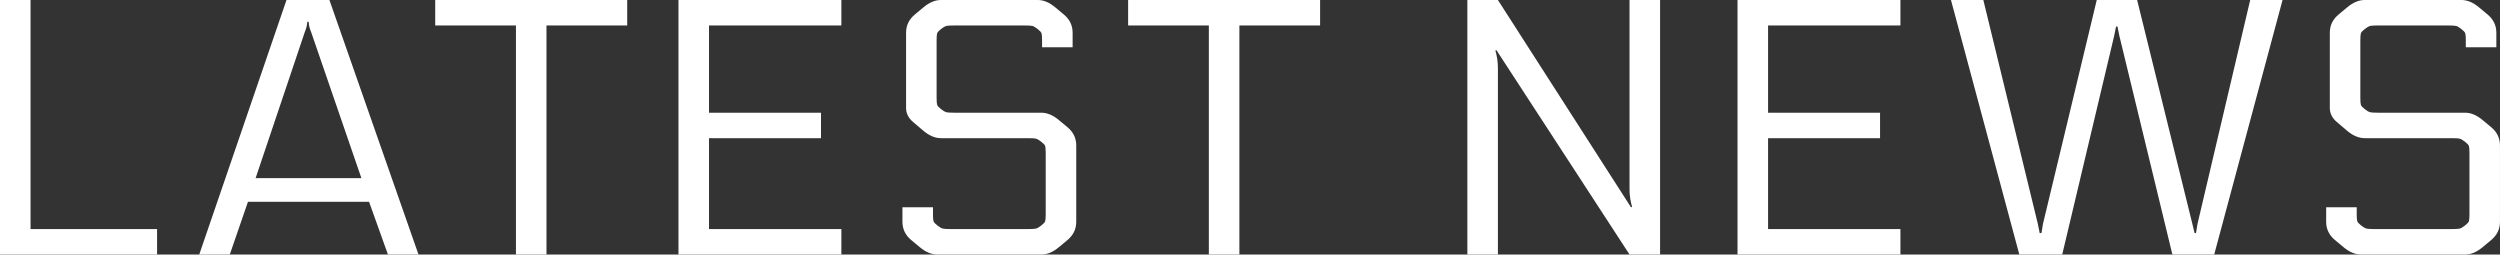
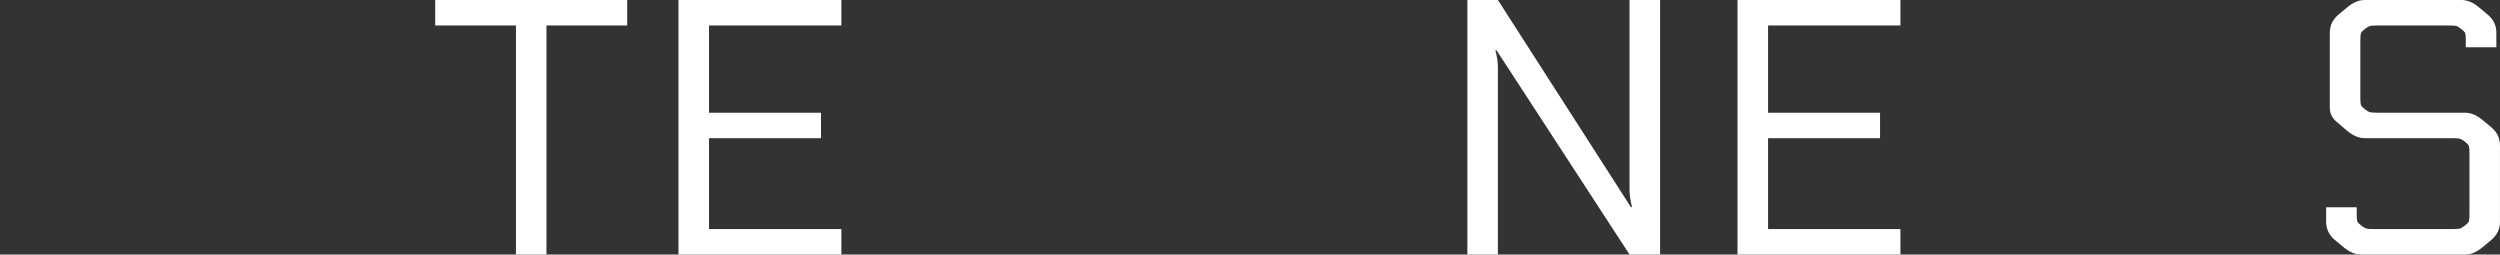
<svg xmlns="http://www.w3.org/2000/svg" id="_レイヤー_1" data-name="レイヤー 1" width="185.642" height="18.9" viewBox="0 0 185.642 18.9">
  <rect x="0" y="0" width="185.642" height="18.9" fill="#333333" stroke="none" />
-   <path d="M11.664,17.01v1.891H0V0h2.268v17.01h9.396Z" fill="#fff" stroke-width="0" />
-   <path d="M14.795,18.9L21.275,0h3.186l6.615,18.9h-2.268l-1.404-3.916h-8.991l-1.35,3.916h-2.268ZM22.922,1.62h-.108c0,.216-.063.478-.189.782l-3.645,10.828h7.857l-3.726-10.828c-.126-.305-.189-.566-.189-.782Z" fill="#fff" stroke-width="0" />
  <path d="M32.318,0h14.256v1.891h-5.994v17.01h-2.268V1.891h-5.994V0Z" fill="#fff" stroke-width="0" />
  <path d="M62.477,17.01v1.891h-12.096V0h12.096v1.891h-9.828v6.479h8.316v1.89h-8.316v6.75h9.828Z" fill="#fff" stroke-width="0" />
-   <path d="M76.328,10.26h-6.453c-.432,0-.864-.18-1.296-.54l-.729-.62c-.378-.307-.567-.666-.567-1.08V2.43c0-.539.216-.99.648-1.35l.648-.54c.432-.36.864-.54,1.296-.54h7.182c.432,0,.864.18,1.296.54l.648.54c.432.359.648.811.648,1.35v1.08h-2.268v-.513c0-.271-.014-.446-.041-.526-.027-.082-.122-.185-.284-.311-.162-.126-.288-.203-.378-.23-.09-.026-.297-.039-.621-.039h-5.184c-.324,0-.531.013-.621.039-.09.027-.216.104-.378.23-.162.126-.257.229-.284.311-.027.08-.041.256-.041.526v4.266c0,.271.014.446.041.526.027.082.122.186.284.311.162.127.288.203.378.23.09.026.297.04.621.04h6.453c.432,0,.864.18,1.296.54l.648.539c.432.361.648.811.648,1.351v5.67c0,.54-.216.99-.648,1.351l-.648.539c-.432.361-.864.541-1.296.541h-7.722c-.432,0-.864-.18-1.296-.541l-.648-.539c-.432-.36-.648-.811-.648-1.351v-1.079h2.268v.512c0,.271.014.446.041.527.027.08.122.185.284.311.162.126.288.202.378.229.09.027.297.041.621.041h5.724c.324,0,.531-.014.621-.041.09-.026.216-.103.378-.229s.257-.23.284-.311c.027-.081.041-.257.041-.527v-4.535c0-.271-.014-.445-.041-.527-.027-.08-.122-.184-.284-.311-.162-.125-.288-.201-.378-.229-.09-.027-.297-.041-.621-.041Z" fill="#fff" stroke-width="0" />
-   <path d="M83.771,0h14.256v1.891h-5.994v17.01h-2.268V1.891h-5.994V0Z" fill="#fff" stroke-width="0" />
  <path d="M121.112,15.391l.081-.027c-.126-.433-.189-.864-.189-1.297V0h2.268v18.9h-2.268l-9.882-15.174-.081.026c.126.433.189.864.189,1.296v13.852h-2.268V0h2.268l9.882,15.391Z" fill="#fff" stroke-width="0" />
  <path d="M141.119,17.01v1.891h-12.096V0h12.096v1.891h-9.828v6.479h8.316v1.89h-8.316v6.75h9.828Z" fill="#fff" stroke-width="0" />
-   <path d="M161.315,18.9l-3.942-16.254-.135-.676h-.108l-.135.676-3.861,16.254h-3.186l-5.076-18.9h2.403l4.05,16.632.135.675h.135l.108-.675,3.996-16.632h2.997l4.104,16.632.162.675h.108l.108-.675,3.915-16.632h2.403l-5.076,18.9h-3.105Z" fill="#fff" stroke-width="0" />
  <path d="M182.05,10.26h-6.453c-.432,0-.864-.18-1.296-.54l-.729-.62c-.378-.307-.567-.666-.567-1.08V2.43c0-.539.216-.99.648-1.35l.648-.54c.432-.36.864-.54,1.296-.54h7.182c.432,0,.864.18,1.296.54l.648.54c.432.359.648.811.648,1.35v1.08h-2.268v-.513c0-.271-.014-.446-.041-.526-.027-.082-.122-.185-.284-.311-.162-.126-.288-.203-.378-.23-.09-.026-.297-.039-.621-.039h-5.184c-.324,0-.531.013-.621.039-.09.027-.216.104-.378.23-.162.126-.257.229-.284.311-.027.08-.041.256-.041.526v4.266c0,.271.014.446.041.526.027.082.122.186.284.311.162.127.288.203.378.23.09.026.297.04.621.04h6.453c.432,0,.864.18,1.296.54l.648.539c.432.361.648.811.648,1.351v5.67c0,.54-.216.99-.648,1.351l-.648.539c-.432.361-.864.541-1.296.541h-7.722c-.432,0-.864-.18-1.296-.541l-.648-.539c-.432-.36-.648-.811-.648-1.351v-1.079h2.268v.512c0,.271.014.446.041.527.027.08.122.185.284.311.162.126.288.202.378.229.09.027.297.041.621.041h5.724c.324,0,.531-.014.621-.041.09-.026.216-.103.378-.229s.257-.23.284-.311c.027-.081.041-.257.041-.527v-4.535c0-.271-.014-.445-.041-.527-.027-.08-.122-.184-.284-.311-.162-.125-.288-.201-.378-.229-.09-.027-.297-.041-.621-.041Z" fill="#fff" stroke-width="0" />
</svg>